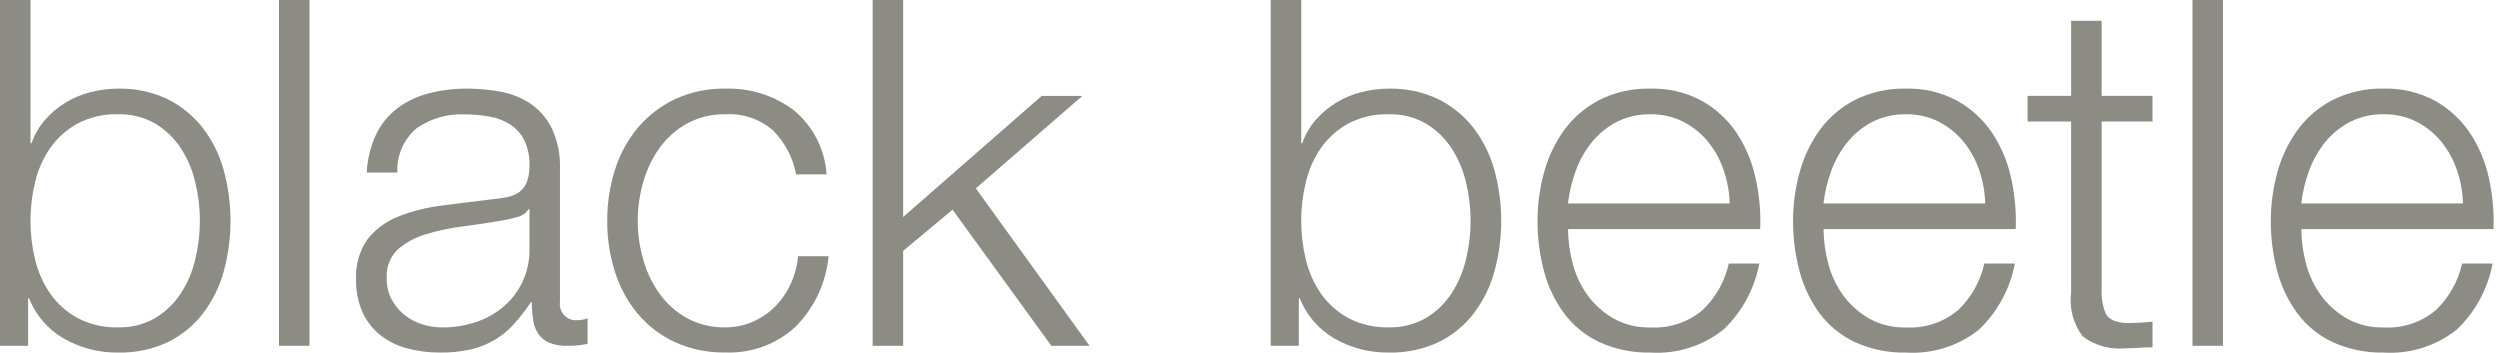
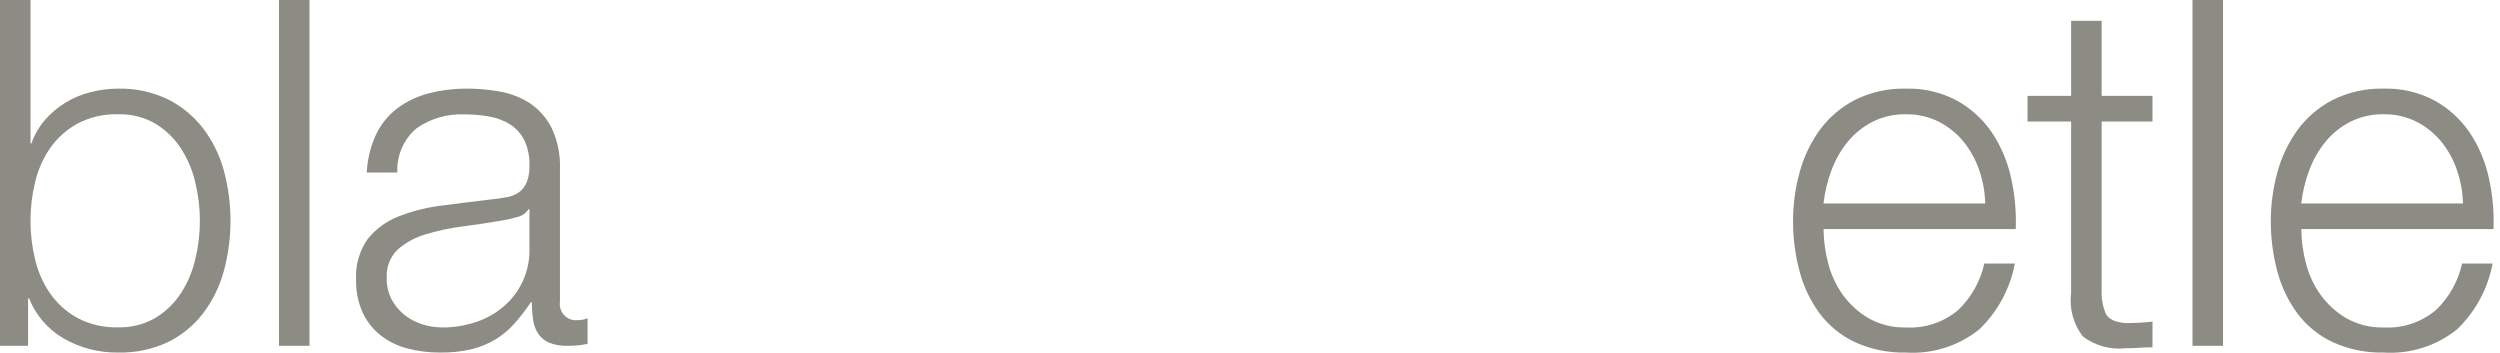
<svg xmlns="http://www.w3.org/2000/svg" width="156" height="22" viewBox="0 0 156 22" fill="none" class="mb30 wow fadeInUp">
  <g clip-path="url(#clip0_1480_1210)">
    <path d="M7.374 21.999C6.182 22.017 5.007 21.714 3.973 21.121C2.991 20.553 2.23 19.669 1.813 18.614H1.753V21.578H0V0H1.905V8.944H1.965C2.154 8.4 2.446 7.898 2.824 7.464C3.196 7.043 3.629 6.681 4.109 6.391C4.597 6.097 5.127 5.879 5.68 5.742C6.234 5.603 6.803 5.531 7.375 5.53C8.445 5.506 9.506 5.734 10.471 6.195C11.327 6.624 12.076 7.238 12.663 7.994C13.259 8.778 13.7 9.669 13.961 10.619C14.525 12.687 14.525 14.869 13.961 16.937C13.7 17.887 13.26 18.779 12.663 19.564C12.078 20.32 11.328 20.931 10.47 21.352C9.501 21.802 8.442 22.024 7.374 21.999ZM7.374 7.13C6.486 7.102 5.606 7.306 4.82 7.72C4.147 8.093 3.567 8.615 3.126 9.246C2.683 9.891 2.365 10.614 2.188 11.376C1.806 12.955 1.806 14.602 2.188 16.181C2.366 16.943 2.684 17.665 3.126 18.31C3.567 18.941 4.147 19.463 4.82 19.835C5.606 20.25 6.486 20.453 7.374 20.425C8.189 20.448 8.994 20.244 9.7 19.835C10.333 19.451 10.874 18.93 11.281 18.31C11.704 17.659 12.01 16.938 12.185 16.181C12.569 14.602 12.569 12.955 12.185 11.376C12.011 10.619 11.705 9.898 11.281 9.246C10.874 8.626 10.333 8.105 9.7 7.72C8.994 7.312 8.189 7.107 7.374 7.13Z" fill="#8C8C85" />
    <path d="M17.41 21.578H19.314V0H17.41V21.578Z" fill="#8C8C85" />
    <path d="M27.447 21.999C26.76 22.003 26.077 21.916 25.413 21.741C24.809 21.585 24.243 21.308 23.75 20.926C23.272 20.546 22.889 20.06 22.632 19.507C22.345 18.865 22.205 18.169 22.219 17.466C22.168 16.558 22.423 15.658 22.945 14.912C23.45 14.283 24.113 13.799 24.865 13.507C25.729 13.169 26.633 12.941 27.554 12.829C28.55 12.698 29.572 12.57 30.59 12.45C30.985 12.412 31.341 12.361 31.647 12.3C31.92 12.252 32.179 12.143 32.404 11.982C32.613 11.821 32.775 11.607 32.873 11.363C32.994 11.034 33.05 10.685 33.039 10.336C33.057 9.791 32.949 9.249 32.721 8.754C32.521 8.355 32.218 8.017 31.845 7.772C31.448 7.523 31.007 7.353 30.545 7.274C30.023 7.181 29.494 7.136 28.964 7.137C27.909 7.093 26.869 7.396 26.003 7.998C25.601 8.335 25.283 8.759 25.074 9.239C24.864 9.719 24.768 10.241 24.794 10.764H22.885C22.923 9.947 23.119 9.144 23.462 8.402C23.764 7.763 24.213 7.204 24.773 6.773C25.355 6.335 26.017 6.015 26.721 5.832C27.531 5.623 28.364 5.521 29.2 5.53C29.89 5.531 30.579 5.597 31.257 5.726C31.914 5.848 32.54 6.099 33.099 6.466C33.663 6.855 34.12 7.38 34.427 7.993C34.799 8.791 34.975 9.667 34.941 10.547V18.827C34.918 18.98 34.93 19.137 34.978 19.285C35.025 19.433 35.106 19.568 35.215 19.679C35.323 19.79 35.456 19.875 35.602 19.927C35.749 19.978 35.905 19.995 36.059 19.976C36.268 19.978 36.474 19.937 36.665 19.855V21.459C36.43 21.502 36.237 21.531 36.075 21.549C35.859 21.572 35.642 21.582 35.425 21.58C35.028 21.595 34.632 21.528 34.262 21.383C33.988 21.265 33.752 21.072 33.584 20.825C33.416 20.565 33.308 20.27 33.267 19.963C33.213 19.598 33.187 19.23 33.189 18.86H33.128C32.811 19.331 32.463 19.781 32.086 20.206C31.744 20.59 31.346 20.92 30.907 21.187C30.446 21.46 29.948 21.664 29.427 21.791C28.778 21.941 28.113 22.011 27.447 21.999ZM32.982 13.055C32.904 13.177 32.802 13.283 32.683 13.366C32.563 13.449 32.428 13.507 32.286 13.537C31.99 13.628 31.688 13.699 31.383 13.749C30.579 13.89 29.74 14.016 28.889 14.127C28.096 14.225 27.312 14.392 26.547 14.625C25.906 14.812 25.313 15.137 24.81 15.576C24.577 15.805 24.396 16.082 24.279 16.387C24.162 16.692 24.112 17.018 24.132 17.344C24.12 17.791 24.215 18.233 24.41 18.635C24.6 19.005 24.862 19.334 25.18 19.602C25.51 19.878 25.89 20.088 26.299 20.221C26.718 20.361 27.156 20.433 27.598 20.432C28.306 20.435 29.011 20.323 29.683 20.101C30.32 19.895 30.91 19.566 31.42 19.133C31.94 18.691 32.355 18.138 32.635 17.515C32.915 16.892 33.052 16.215 33.038 15.532V13.055H32.982Z" fill="#8C8C85" />
-     <path d="M48.225 8.128C47.406 7.423 46.344 7.065 45.264 7.131C44.433 7.113 43.61 7.31 42.877 7.705C42.203 8.077 41.619 8.593 41.167 9.216C40.704 9.862 40.358 10.583 40.142 11.348C39.679 12.937 39.679 14.625 40.142 16.214C40.358 16.978 40.705 17.698 41.167 18.343C41.618 18.966 42.201 19.482 42.874 19.854C43.607 20.248 44.429 20.446 45.261 20.428C45.834 20.431 46.401 20.318 46.928 20.095C47.446 19.878 47.917 19.565 48.318 19.174C48.731 18.767 49.068 18.292 49.316 17.768C49.582 17.208 49.746 16.604 49.799 15.986H51.703C51.546 17.66 50.808 19.226 49.617 20.413C48.431 21.491 46.867 22.059 45.266 21.994C44.177 22.016 43.098 21.795 42.106 21.346C41.215 20.933 40.426 20.33 39.794 19.578C39.156 18.808 38.674 17.922 38.374 16.967C38.047 15.936 37.884 14.859 37.891 13.777C37.884 12.696 38.047 11.621 38.374 10.591C38.673 9.636 39.156 8.749 39.794 7.978C40.428 7.225 41.217 6.617 42.106 6.194C43.094 5.736 44.175 5.509 45.264 5.53C46.789 5.483 48.285 5.952 49.51 6.86C50.112 7.352 50.606 7.963 50.962 8.654C51.318 9.346 51.529 10.103 51.58 10.879H49.676C49.481 9.837 48.976 8.878 48.225 8.128Z" fill="#8C8C85" />
-     <path d="M56.357 0V13.539L64.999 5.987H67.537L60.892 11.755L67.99 21.578H65.603L59.44 13.084L56.357 15.653V21.578H54.453V0H56.357Z" fill="#8C8C85" />
-     <path d="M86.667 21.999C85.475 22.017 84.3 21.714 83.266 21.121C82.284 20.553 81.523 19.669 81.106 18.614H81.046V21.578H79.293V0H81.198V8.944H81.257C81.447 8.4 81.739 7.898 82.117 7.464C82.489 7.043 82.922 6.681 83.402 6.391C83.89 6.097 84.42 5.879 84.973 5.742C85.527 5.603 86.096 5.531 86.668 5.53C87.738 5.506 88.799 5.734 89.764 6.195C90.62 6.624 91.369 7.238 91.956 7.994C92.552 8.778 92.993 9.669 93.254 10.619C93.818 12.687 93.818 14.869 93.254 16.937C92.993 17.887 92.553 18.779 91.956 19.564C91.371 20.32 90.621 20.931 89.763 21.352C88.794 21.802 87.735 22.024 86.667 21.999ZM86.667 7.13C85.779 7.102 84.899 7.306 84.113 7.72C83.44 8.093 82.86 8.615 82.419 9.246C81.977 9.891 81.659 10.614 81.481 11.376C81.099 12.955 81.099 14.602 81.481 16.181C81.659 16.943 81.977 17.665 82.419 18.31C82.86 18.941 83.44 19.463 84.113 19.835C84.899 20.25 85.779 20.453 86.667 20.425C87.482 20.448 88.287 20.244 88.993 19.835C89.626 19.451 90.167 18.93 90.574 18.31C90.997 17.659 91.303 16.938 91.478 16.181C91.862 14.602 91.862 12.955 91.478 11.376C91.303 10.619 90.998 9.898 90.574 9.246C90.167 8.626 89.626 8.105 88.993 7.72C88.287 7.312 87.482 7.107 86.667 7.13Z" fill="#8C8C85" />
-     <path d="M102.982 22C101.884 22.024 100.794 21.8 99.794 21.346C98.93 20.938 98.178 20.325 97.603 19.562C97.025 18.774 96.6 17.885 96.349 16.94C96.073 15.908 95.936 14.844 95.942 13.777C95.942 12.757 96.079 11.742 96.349 10.758C96.605 9.808 97.03 8.913 97.605 8.114C98.18 7.33 98.93 6.688 99.794 6.24C100.783 5.747 101.877 5.503 102.982 5.53C104.097 5.499 105.201 5.76 106.185 6.287C107.048 6.77 107.788 7.447 108.346 8.265C108.916 9.119 109.321 10.072 109.54 11.075C109.779 12.131 109.879 13.213 109.837 14.294H97.845C97.85 15.013 97.947 15.729 98.132 16.424C98.313 17.137 98.626 17.81 99.054 18.408C99.482 18.997 100.028 19.49 100.656 19.858C101.365 20.256 102.17 20.455 102.983 20.433C104.17 20.501 105.338 20.111 106.247 19.345C107.064 18.559 107.632 17.55 107.878 16.443H109.782C109.488 18.011 108.711 19.448 107.561 20.554C106.268 21.589 104.635 22.105 102.982 22ZM102.982 7.131C102.259 7.117 101.544 7.278 100.896 7.6C100.304 7.906 99.779 8.329 99.356 8.843C98.92 9.377 98.576 9.979 98.339 10.626C98.089 11.293 97.921 11.989 97.84 12.697H107.932C107.914 11.986 107.787 11.283 107.555 10.611C107.337 9.968 107.006 9.368 106.579 8.84C106.155 8.325 105.631 7.902 105.038 7.597C104.4 7.278 103.695 7.117 102.982 7.131Z" fill="#8C8C85" />
    <path d="M118.927 22C117.829 22.024 116.739 21.8 115.739 21.346C114.875 20.938 114.123 20.325 113.549 19.562C112.97 18.774 112.545 17.885 112.295 16.94C112.019 15.908 111.882 14.844 111.887 13.777C111.887 12.757 112.024 11.742 112.295 10.758C112.55 9.808 112.975 8.913 113.55 8.114C114.126 7.33 114.875 6.688 115.739 6.24C116.728 5.747 117.823 5.503 118.927 5.53C120.042 5.499 121.146 5.76 122.13 6.287C122.994 6.77 123.733 7.447 124.291 8.265C124.861 9.119 125.266 10.072 125.485 11.075C125.725 12.131 125.824 13.213 125.782 14.294H113.79C113.796 15.013 113.892 15.729 114.077 16.424C114.258 17.137 114.571 17.81 114.999 18.408C115.428 18.997 115.973 19.49 116.601 19.858C117.311 20.256 118.115 20.455 118.928 20.433C120.115 20.501 121.283 20.111 122.192 19.345C123.01 18.559 123.577 17.55 123.823 16.443H125.727C125.433 18.011 124.657 19.448 123.506 20.554C122.213 21.589 120.58 22.105 118.927 22ZM118.927 7.131C118.204 7.117 117.489 7.278 116.842 7.6C116.249 7.906 115.725 8.329 115.301 8.843C114.865 9.377 114.521 9.979 114.284 10.626C114.034 11.293 113.867 11.989 113.785 12.697H123.878C123.86 11.986 123.733 11.283 123.5 10.611C123.282 9.968 122.952 9.368 122.524 8.84C122.101 8.325 121.576 7.902 120.983 7.597C120.346 7.278 119.64 7.117 118.927 7.131Z" fill="#8C8C85" />
    <path d="M134.315 5.983V7.585H131.143V18.102C131.119 18.604 131.207 19.106 131.4 19.57C131.571 19.923 131.999 20.12 132.684 20.16C133.229 20.16 133.774 20.13 134.316 20.07V21.671C134.033 21.671 133.751 21.682 133.47 21.702C133.188 21.722 132.906 21.732 132.623 21.732C131.675 21.832 130.725 21.567 129.964 20.992C129.372 20.212 129.111 19.229 129.238 18.257V7.585H126.52V5.983H129.239V1.299H131.143V5.983H134.315Z" fill="#8C8C85" />
    <path d="M136.812 21.578H138.716V0H136.812V21.578Z" fill="#8C8C85" />
    <path d="M148.74 22C147.641 22.024 146.552 21.8 145.552 21.346C144.688 20.938 143.936 20.325 143.361 19.562C142.783 18.774 142.357 17.885 142.107 16.94C141.831 15.908 141.694 14.844 141.699 13.777C141.7 12.757 141.837 11.742 142.107 10.758C142.363 9.808 142.788 8.913 143.362 8.114C143.938 7.33 144.687 6.688 145.552 6.24C146.541 5.747 147.635 5.503 148.74 5.53C149.855 5.499 150.959 5.76 151.942 6.287C152.806 6.77 153.546 7.447 154.104 8.265C154.674 9.119 155.079 10.072 155.298 11.075C155.537 12.131 155.637 13.213 155.595 14.294H143.603C143.608 15.013 143.704 15.729 143.89 16.424C144.071 17.137 144.383 17.81 144.812 18.408C145.24 18.997 145.786 19.49 146.414 19.858C147.123 20.256 147.927 20.455 148.741 20.433C149.928 20.501 151.096 20.111 152.005 19.345C152.822 18.559 153.39 17.55 153.636 16.443H155.539C155.246 18.011 154.469 19.448 153.318 20.554C152.025 21.589 150.393 22.105 148.74 22ZM148.74 7.131C148.017 7.117 147.301 7.278 146.654 7.6C146.062 7.906 145.537 8.329 145.113 8.843C144.678 9.377 144.334 9.979 144.097 10.626C143.847 11.293 143.679 11.989 143.597 12.697H153.69C153.672 11.986 153.545 11.283 153.313 10.611C153.095 9.968 152.764 9.368 152.337 8.84C151.913 8.325 151.389 7.902 150.796 7.597C150.158 7.278 149.453 7.117 148.74 7.131Z" fill="#8C8C85" />
  </g>
  <defs>
    <clipPath id="clip0_1480_1210">
      <rect width="155.609" height="22" fill="white" />
    </clipPath>
  </defs>
</svg>